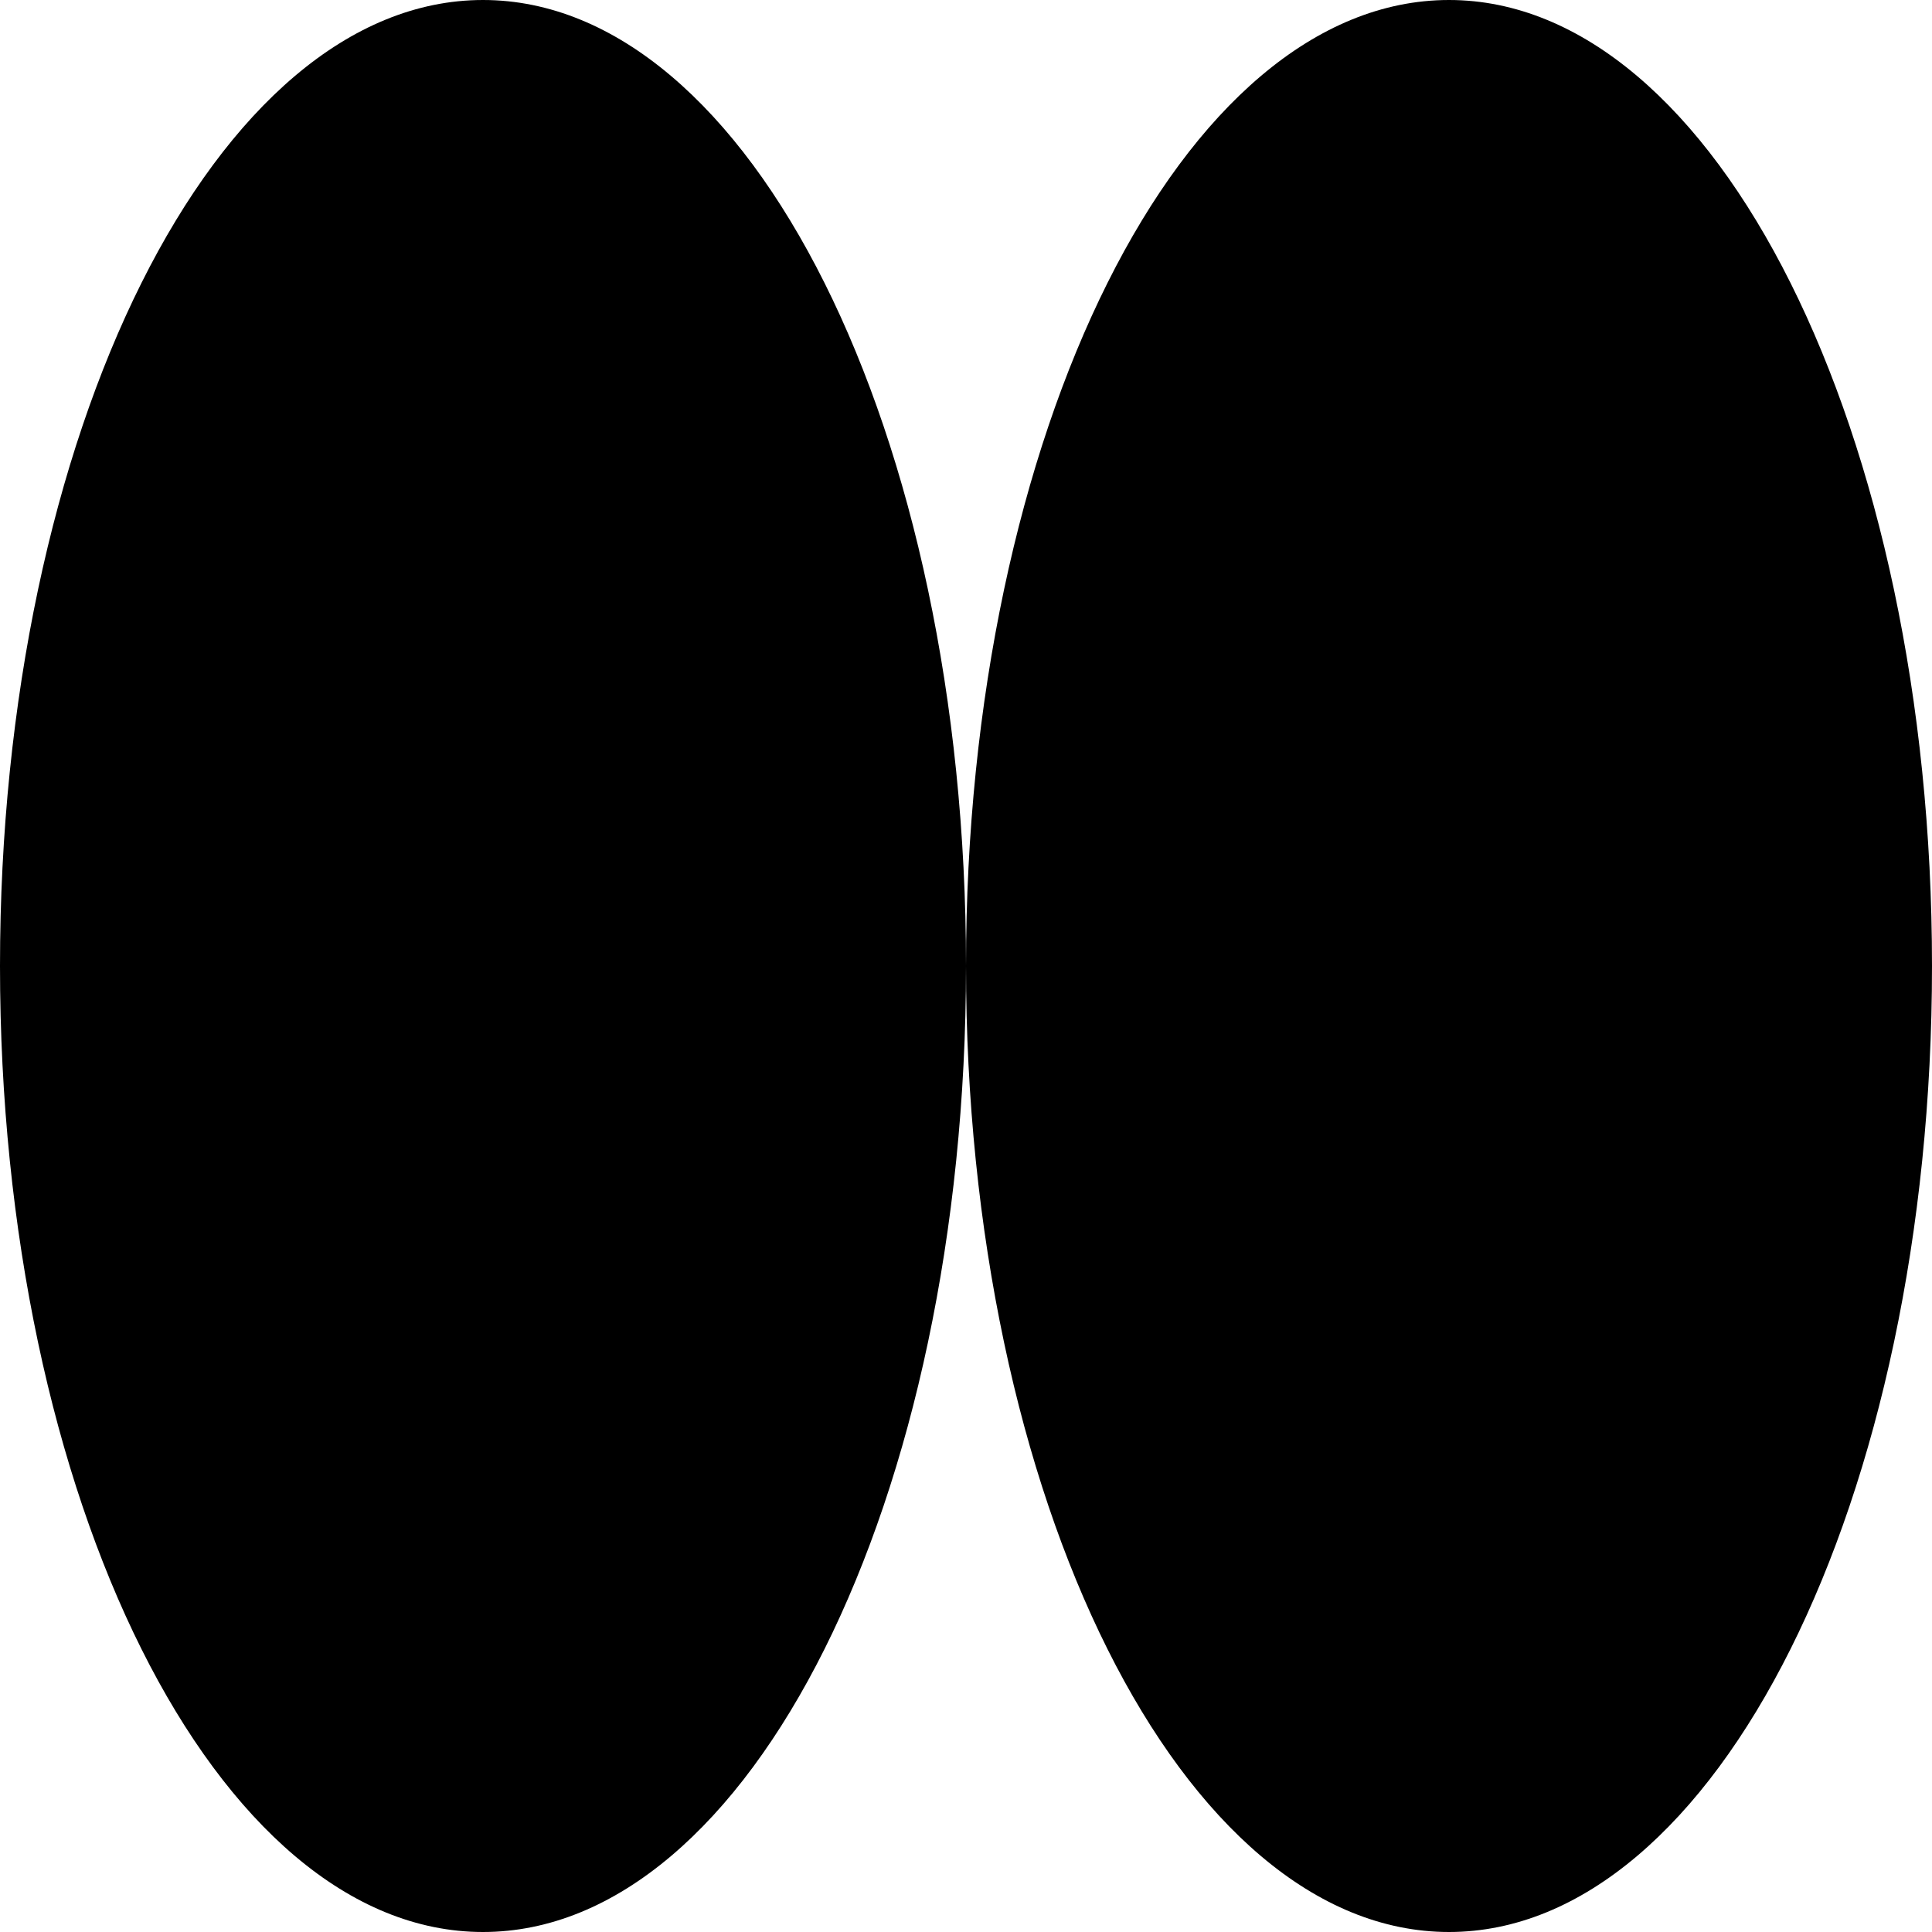
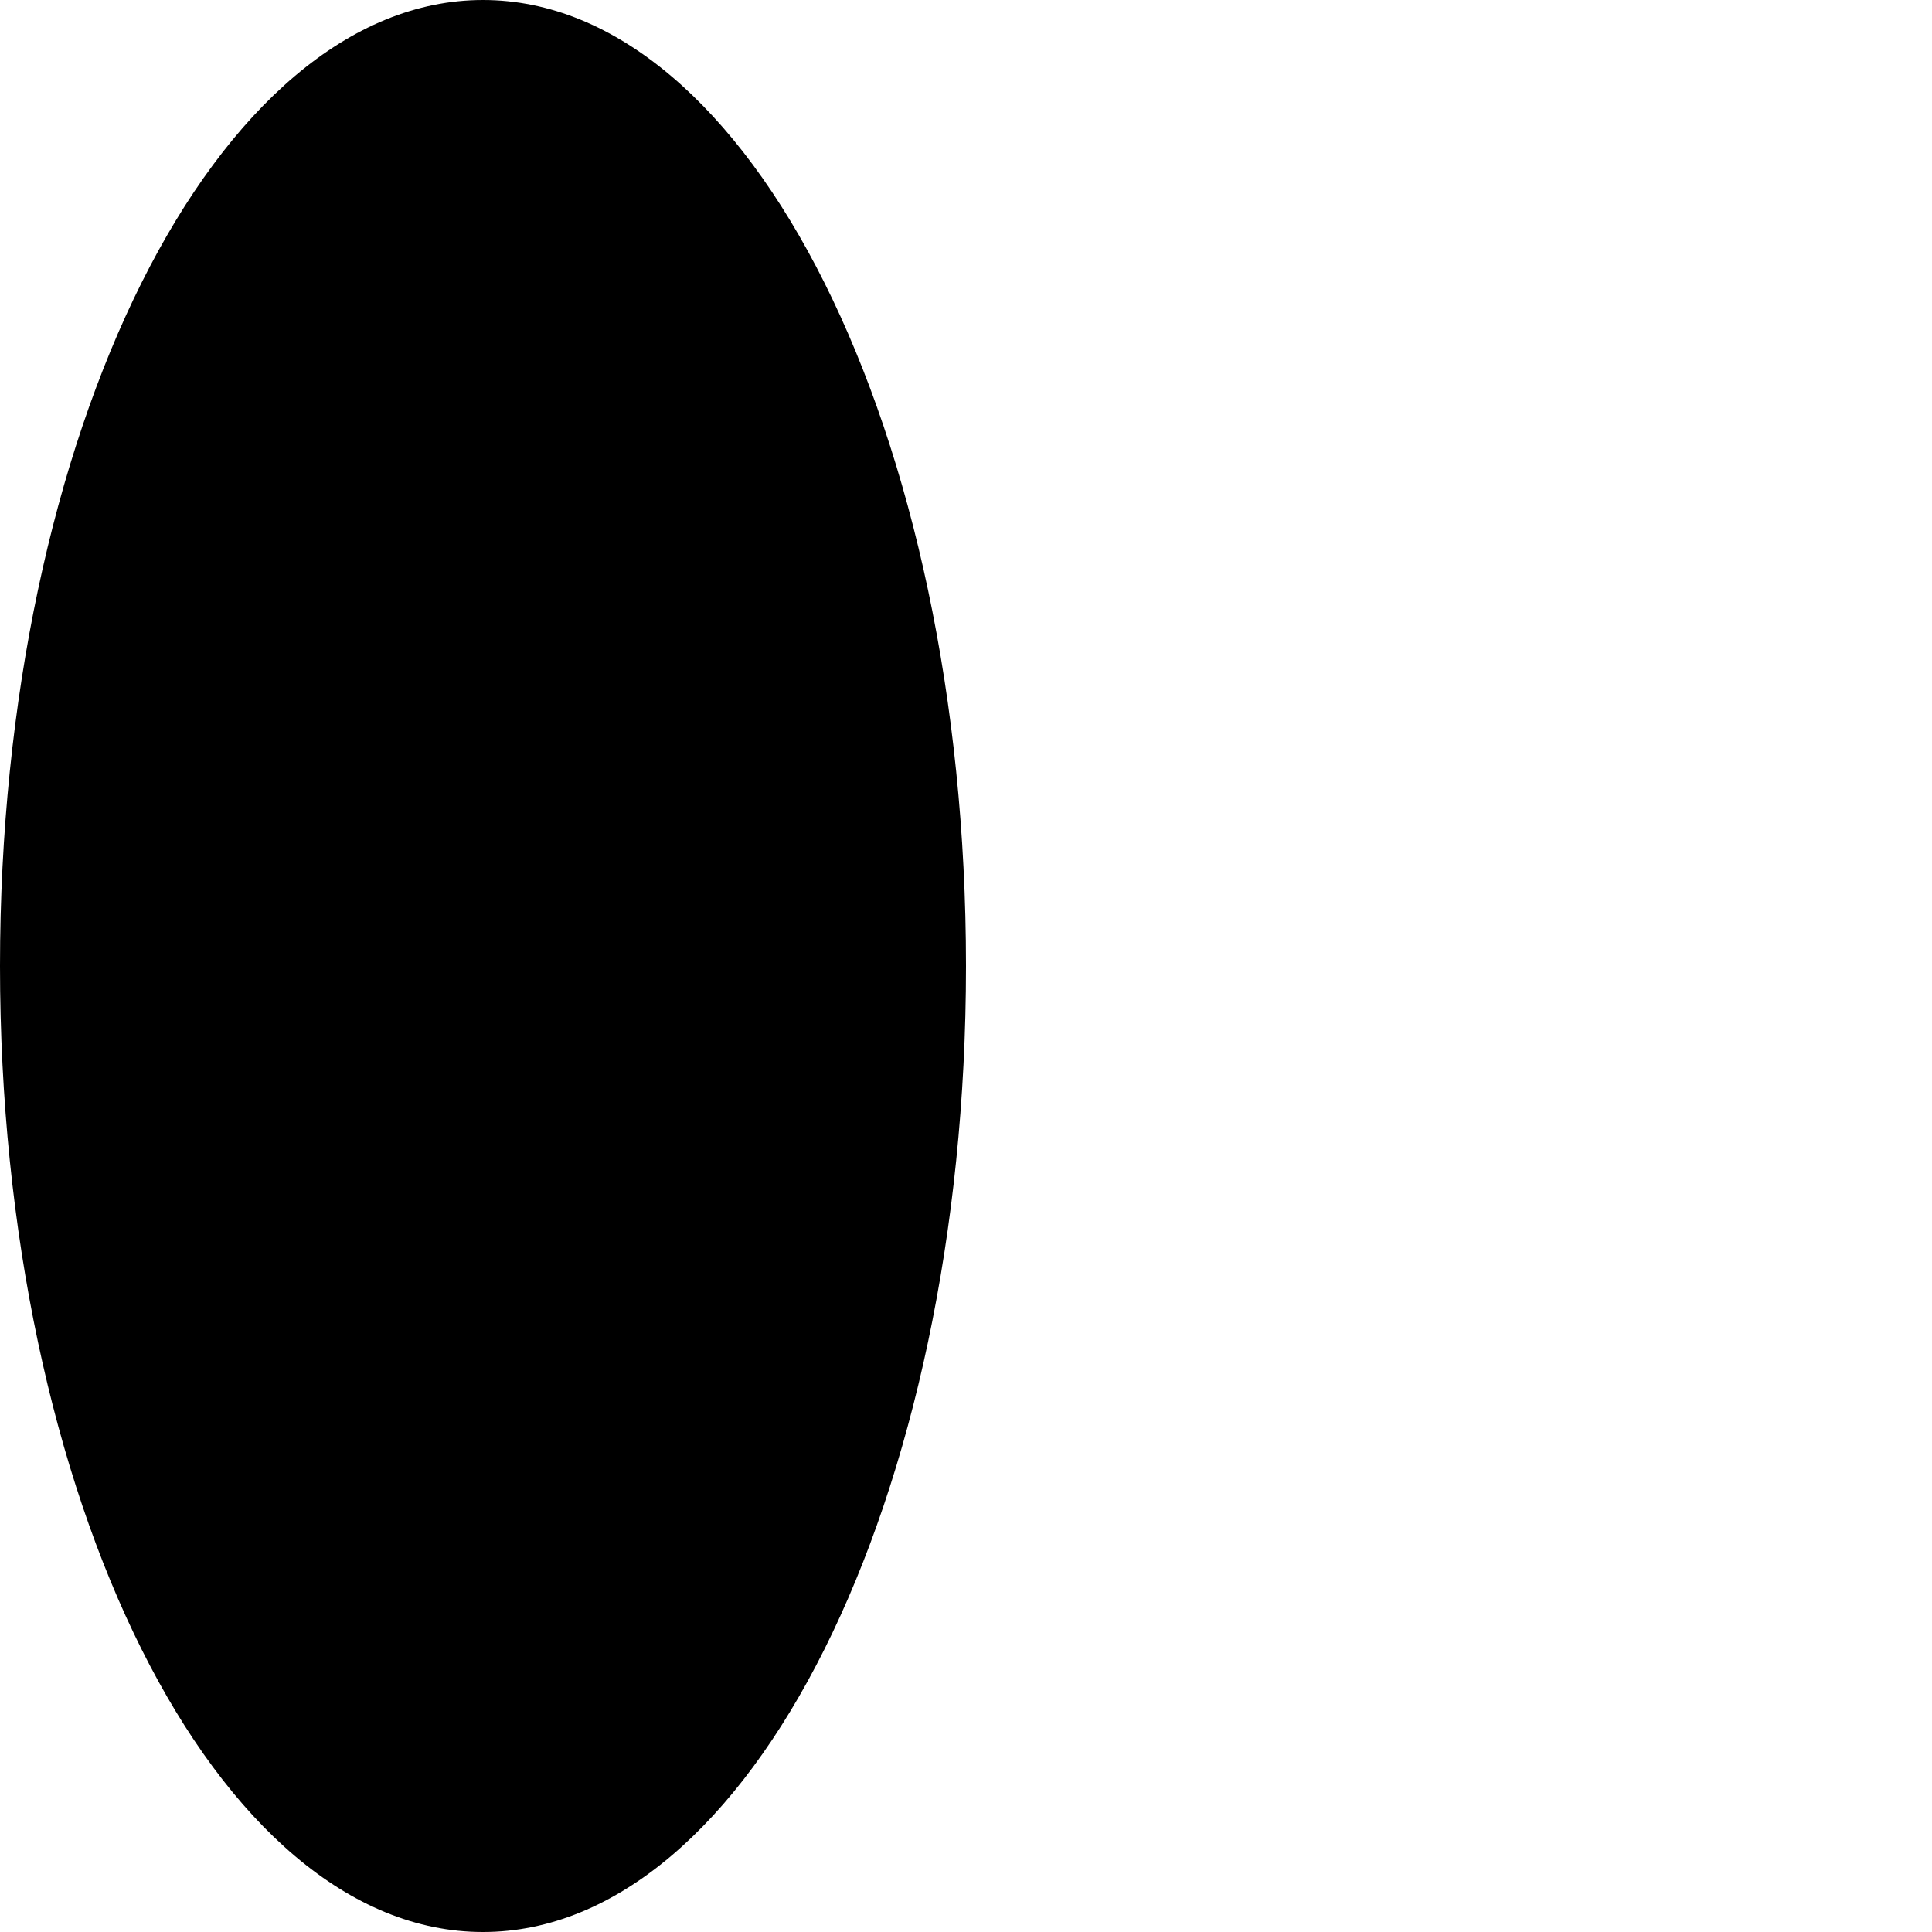
<svg xmlns="http://www.w3.org/2000/svg" width="30" height="30" viewBox="0 0 30 30" fill="none">
  <path d="M7.5 30C11.642 30 15 23.284 15 15C15 6.716 11.642 0 7.5 0C3.358 0 0 6.716 0 15C0 23.284 3.358 30 7.5 30Z" fill="black" />
-   <path d="M22.5 30C26.642 30 30 23.284 30 15C30 6.716 26.642 0 22.5 0C18.358 0 15 6.716 15 15C15 23.284 18.358 30 22.5 30Z" fill="black" />
</svg>